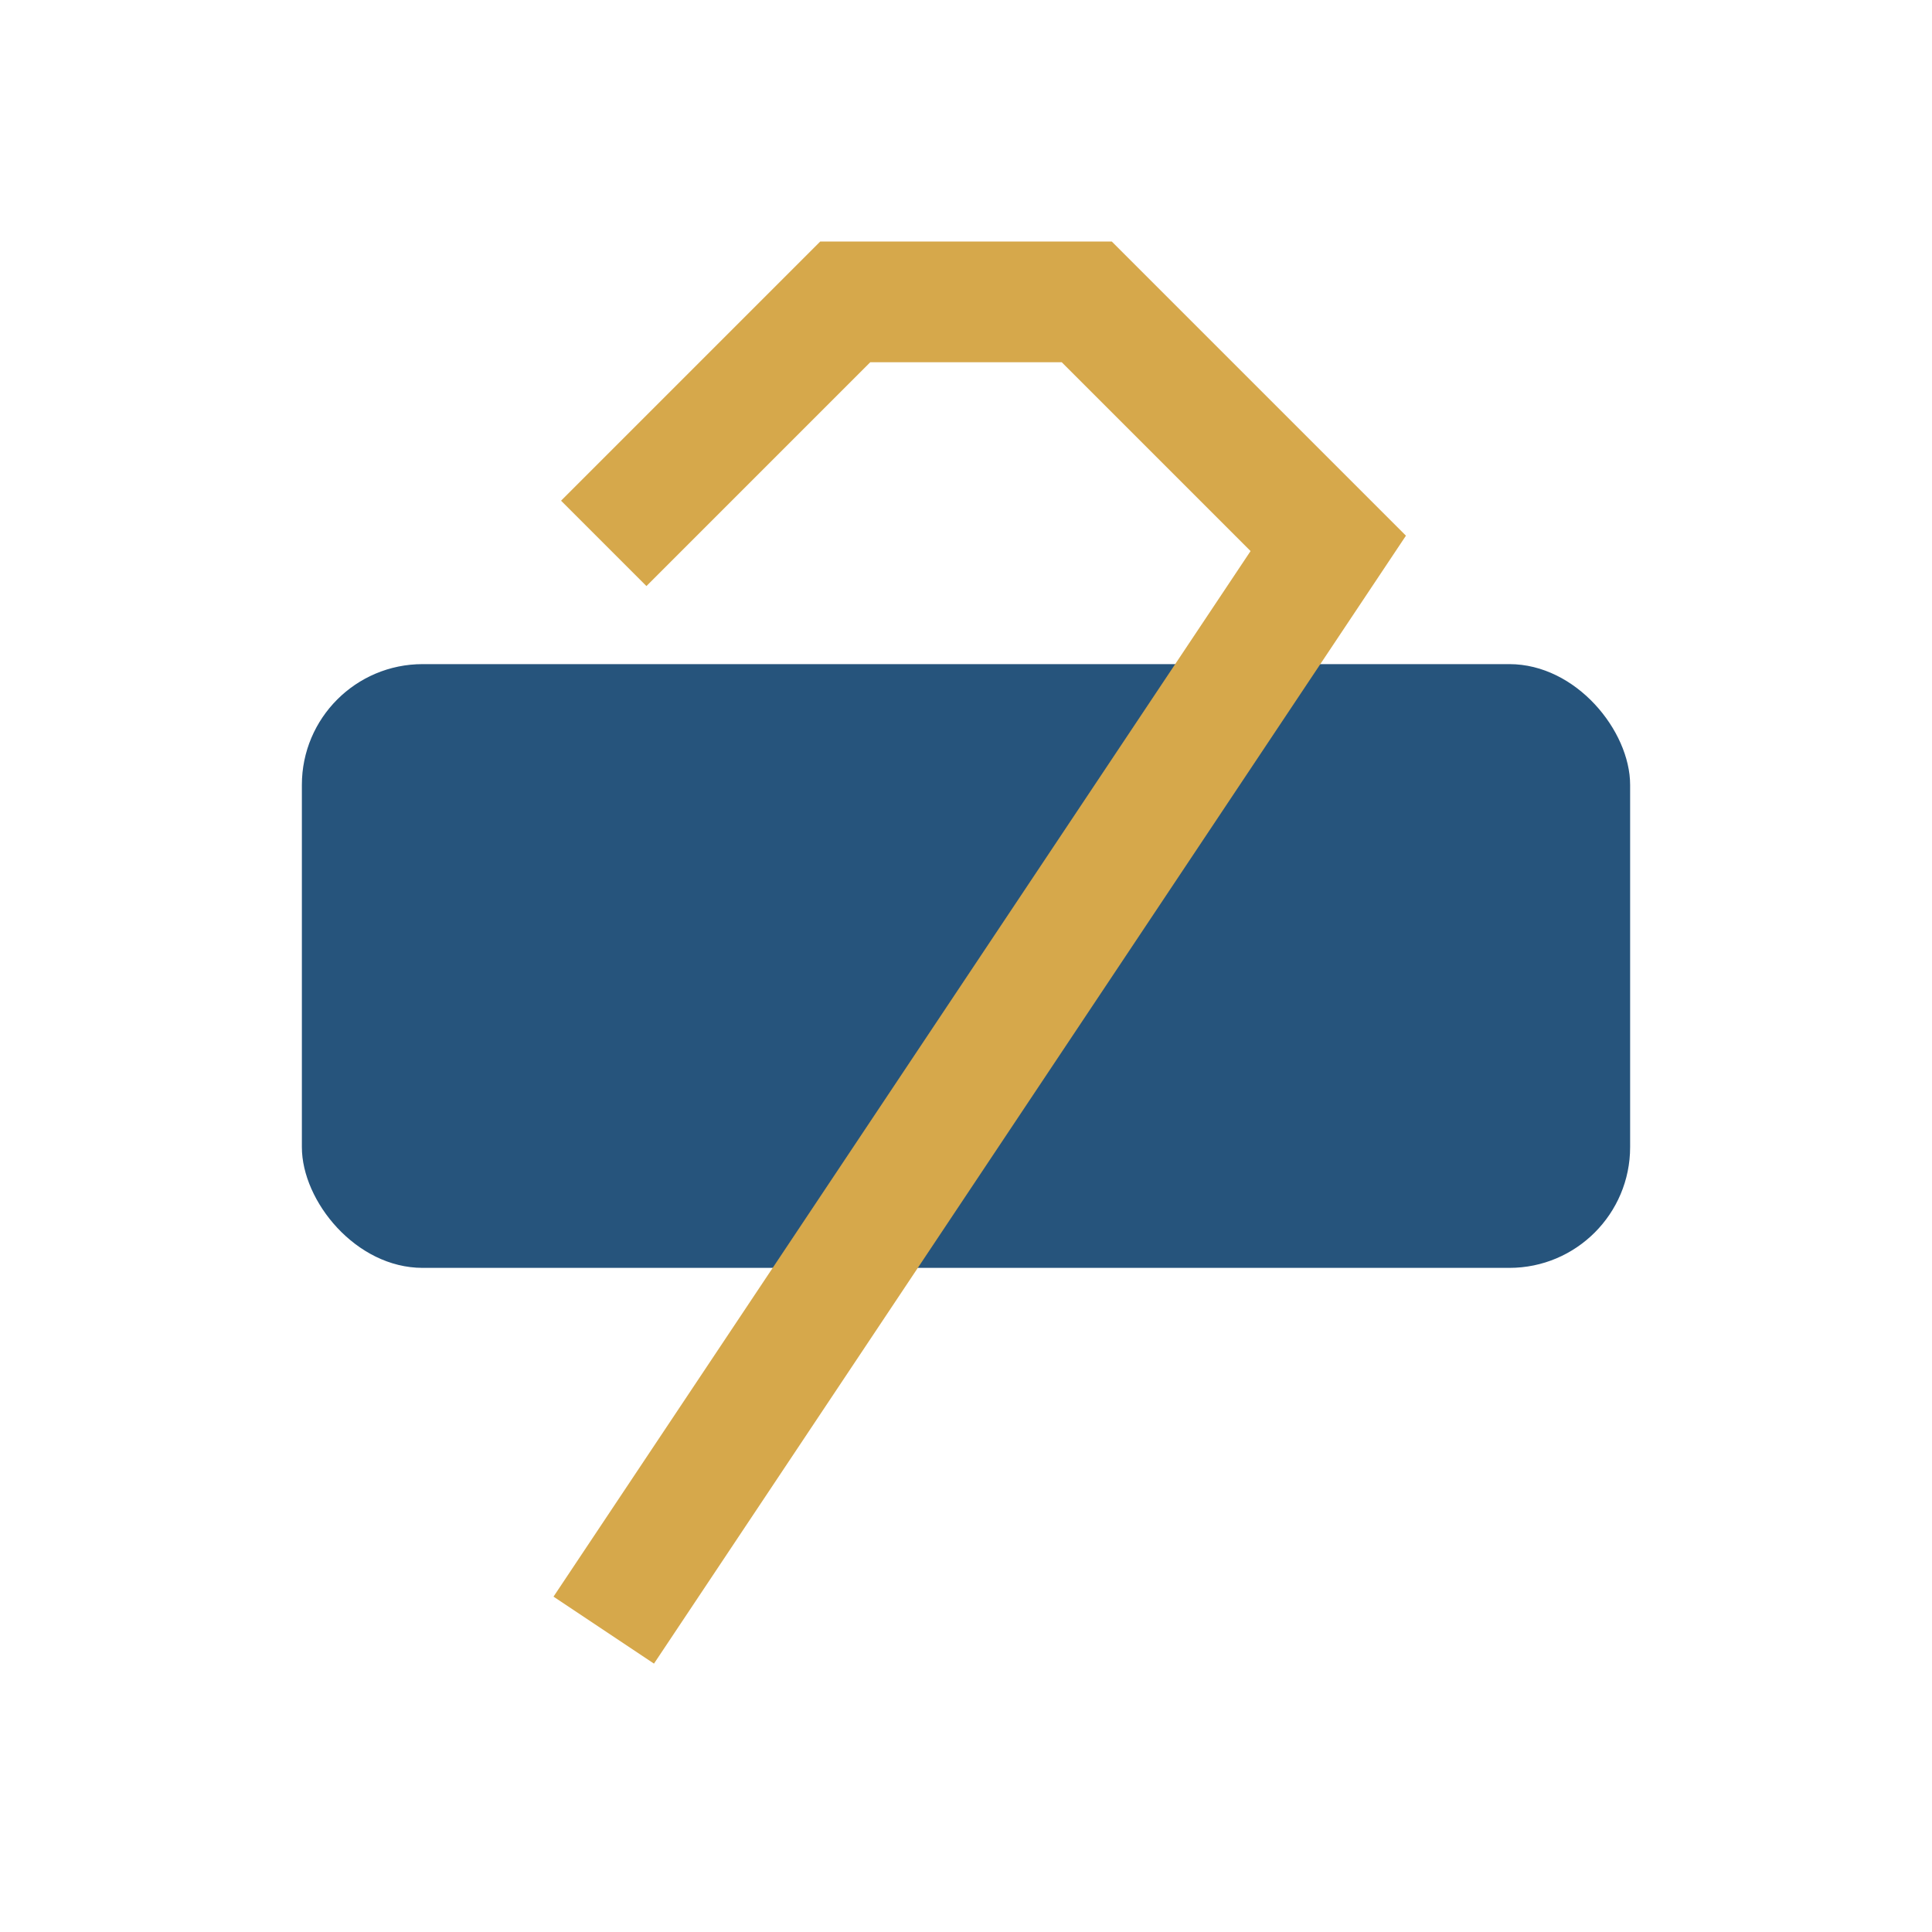
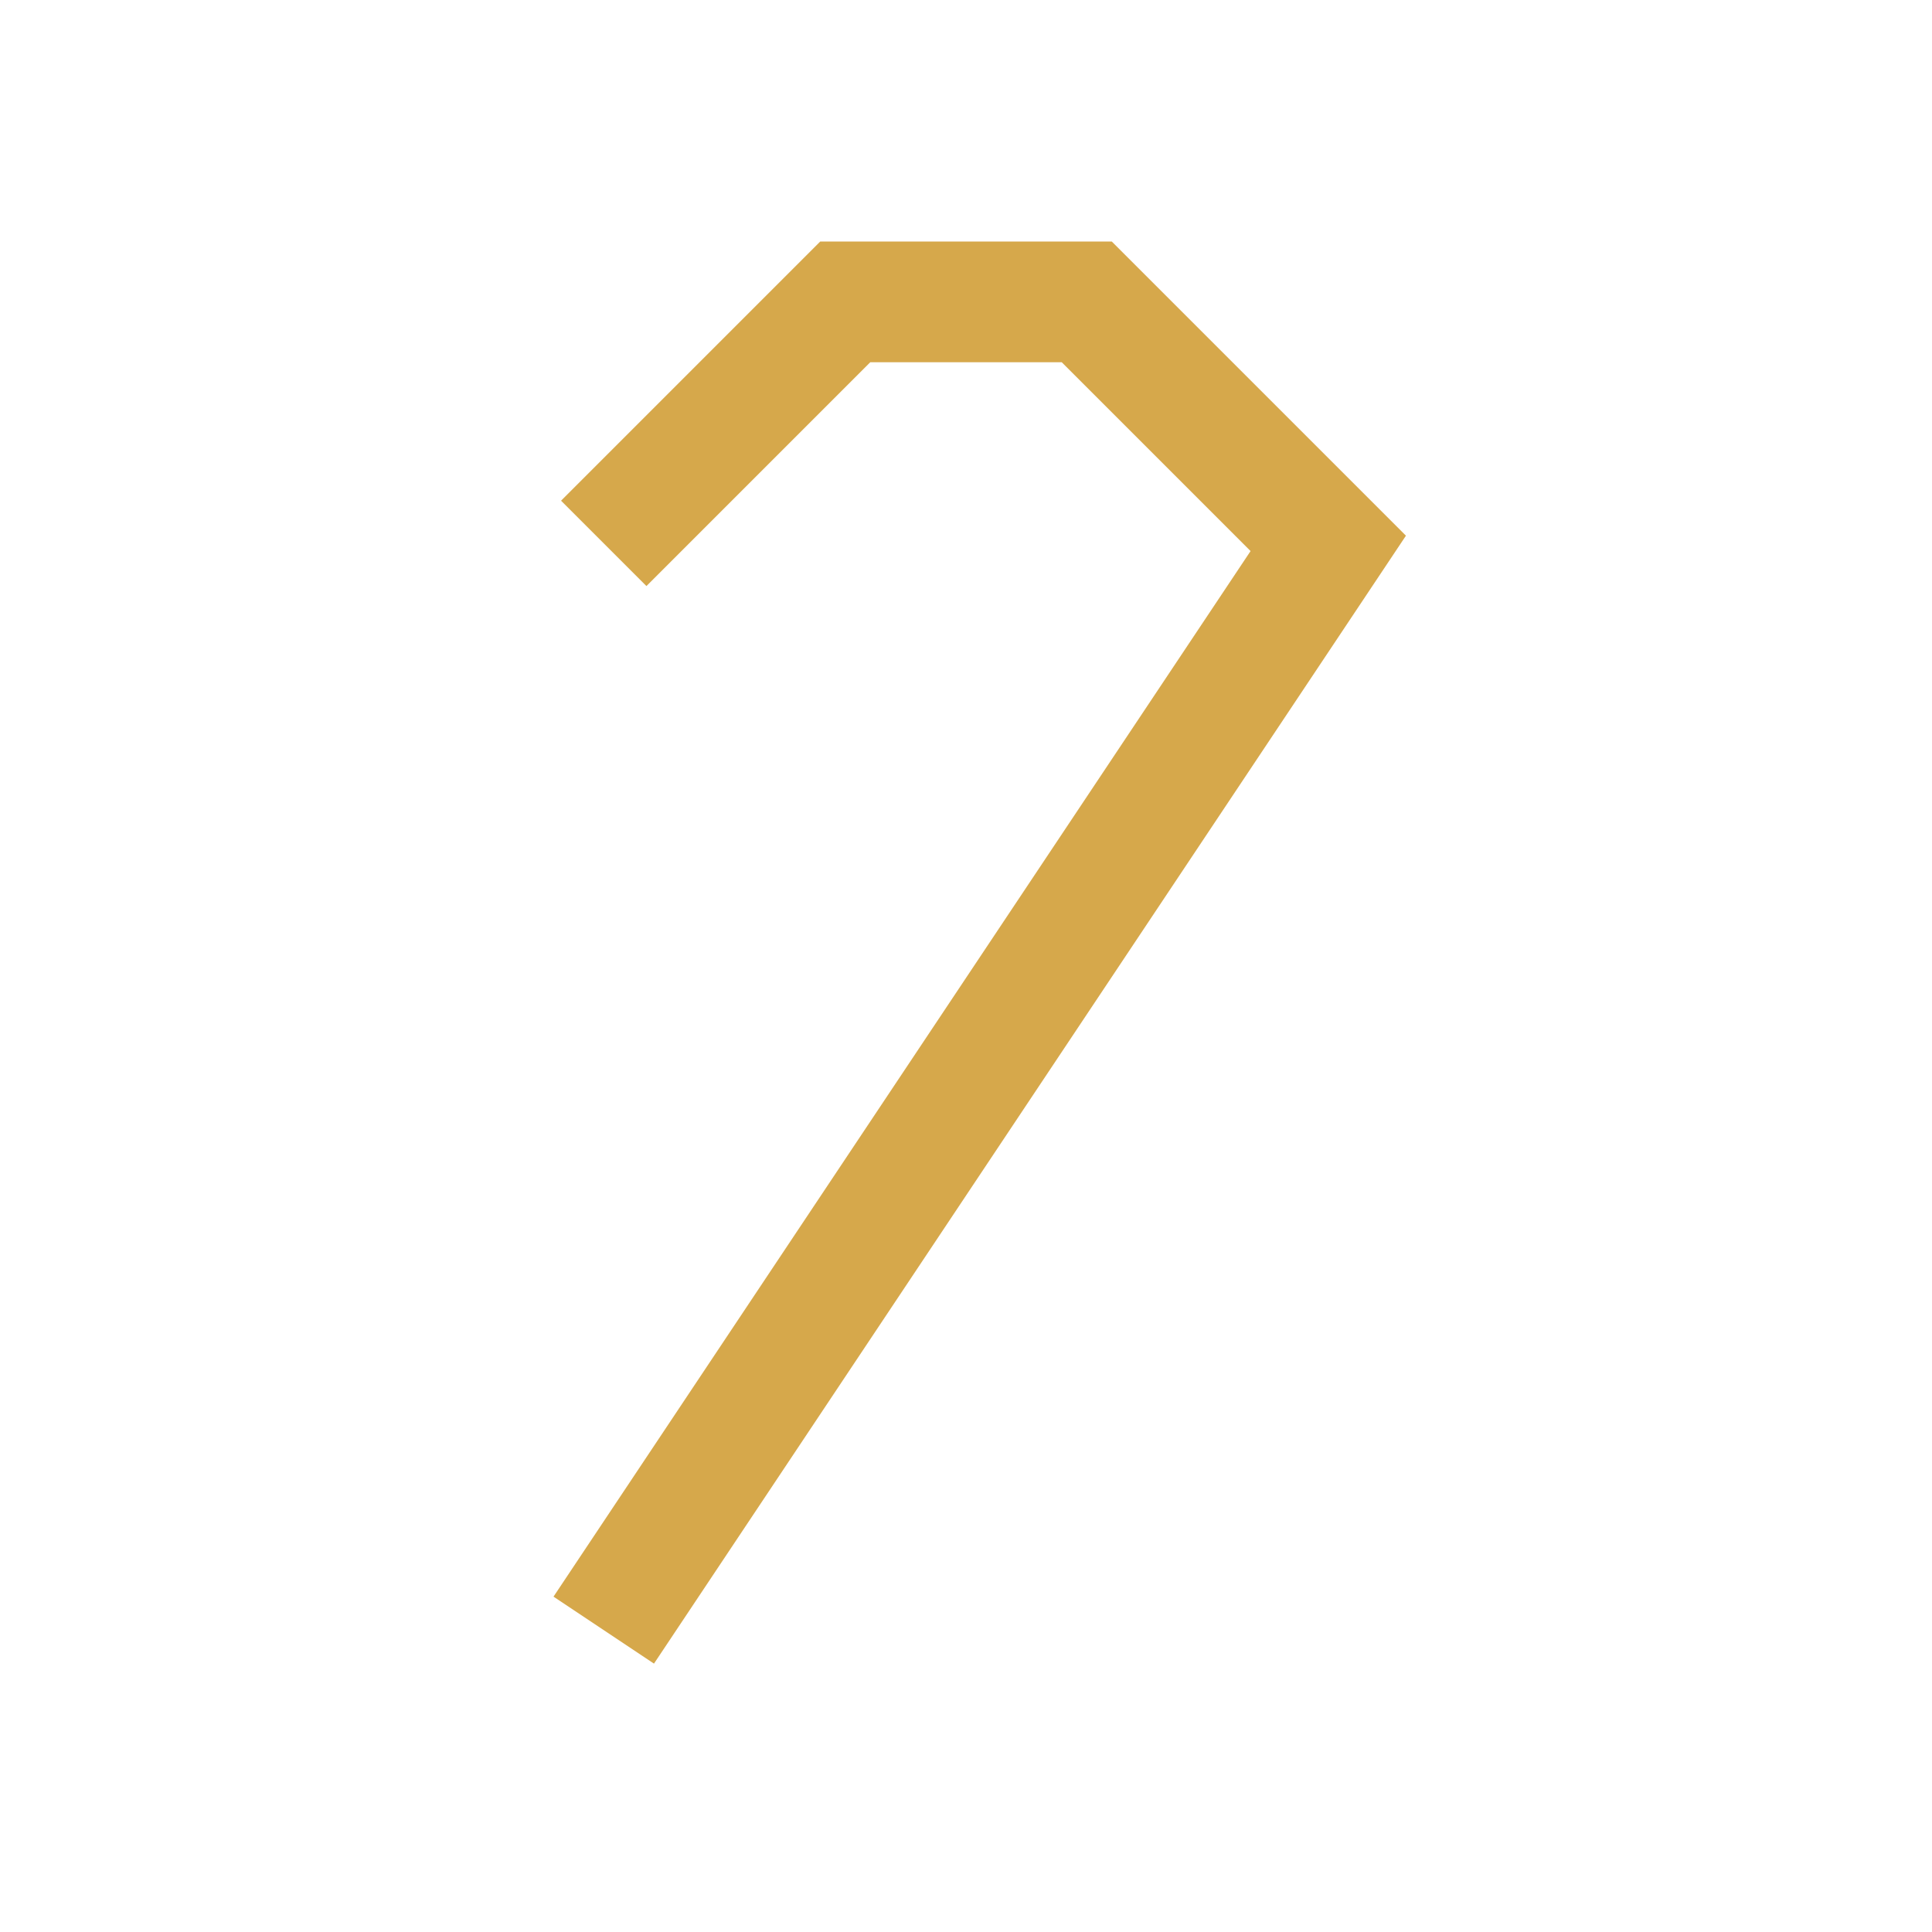
<svg xmlns="http://www.w3.org/2000/svg" width="32" height="32" viewBox="0 0 32 32">
-   <rect x="5" y="11" width="22" height="10" rx="2" fill="#26547C" />
  <path d="M10 9L14 5h4l4 4-12 18" stroke="#D6A84B" stroke-width="2" fill="none" />
</svg>